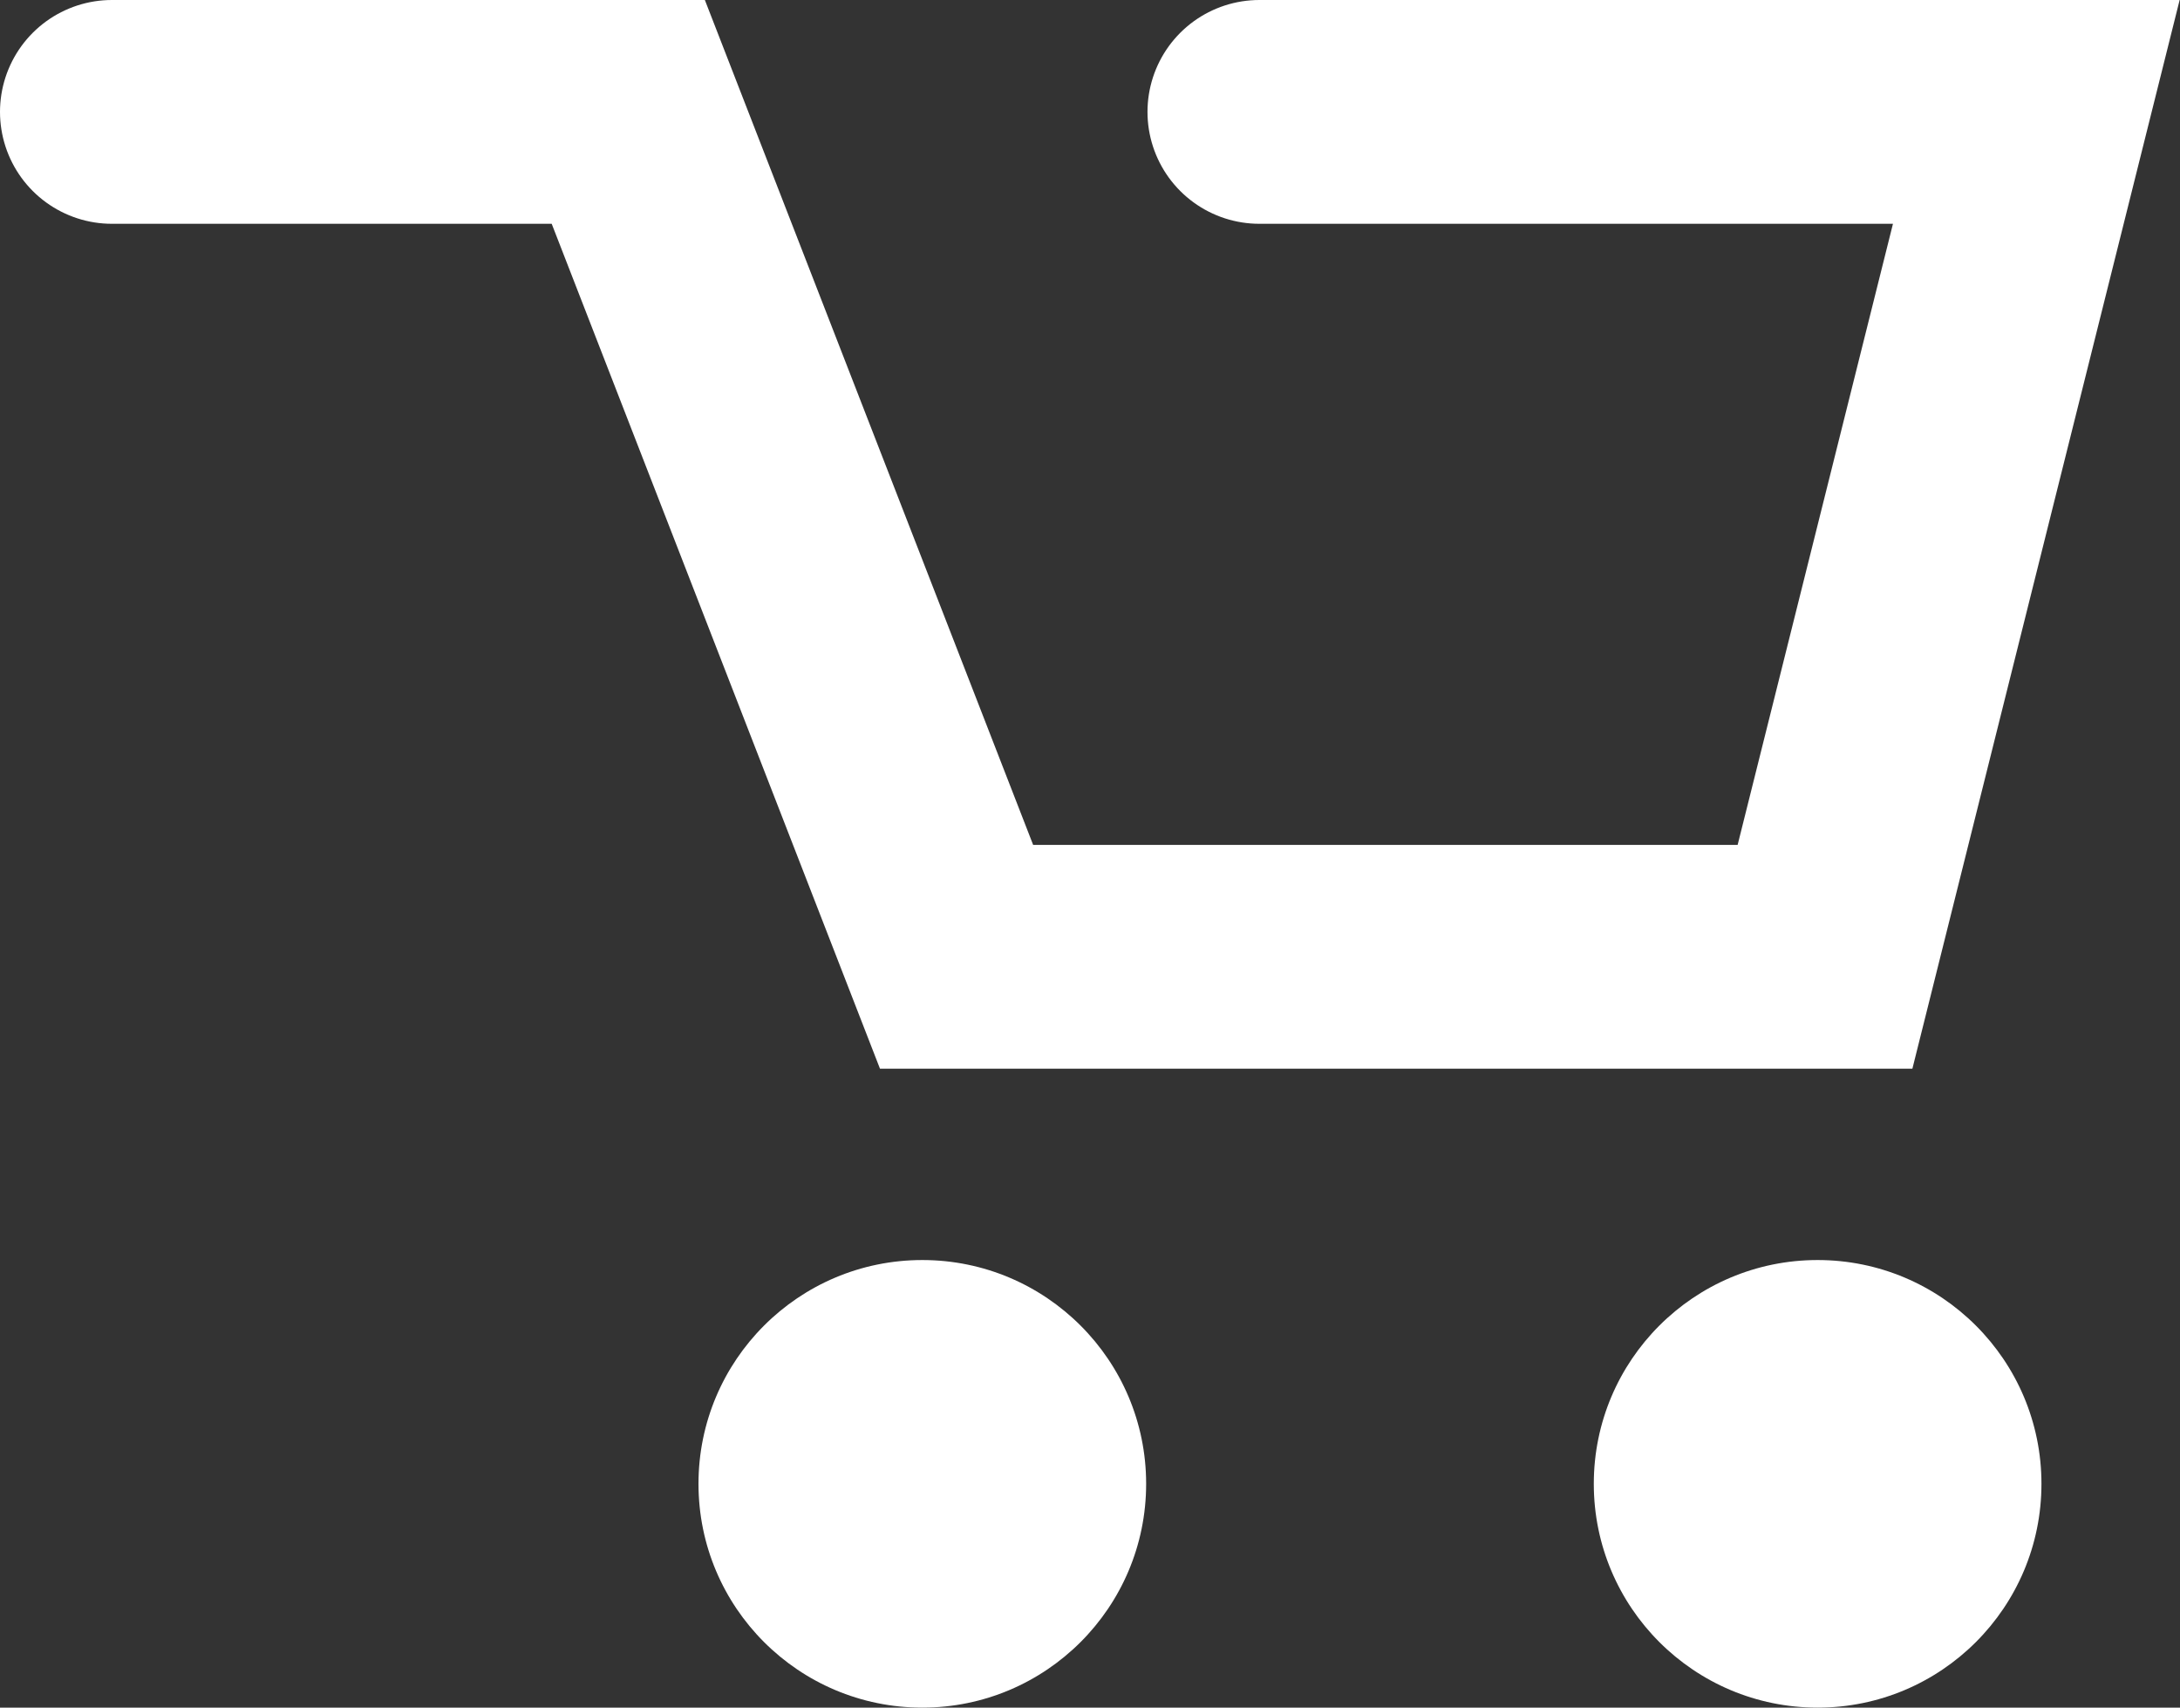
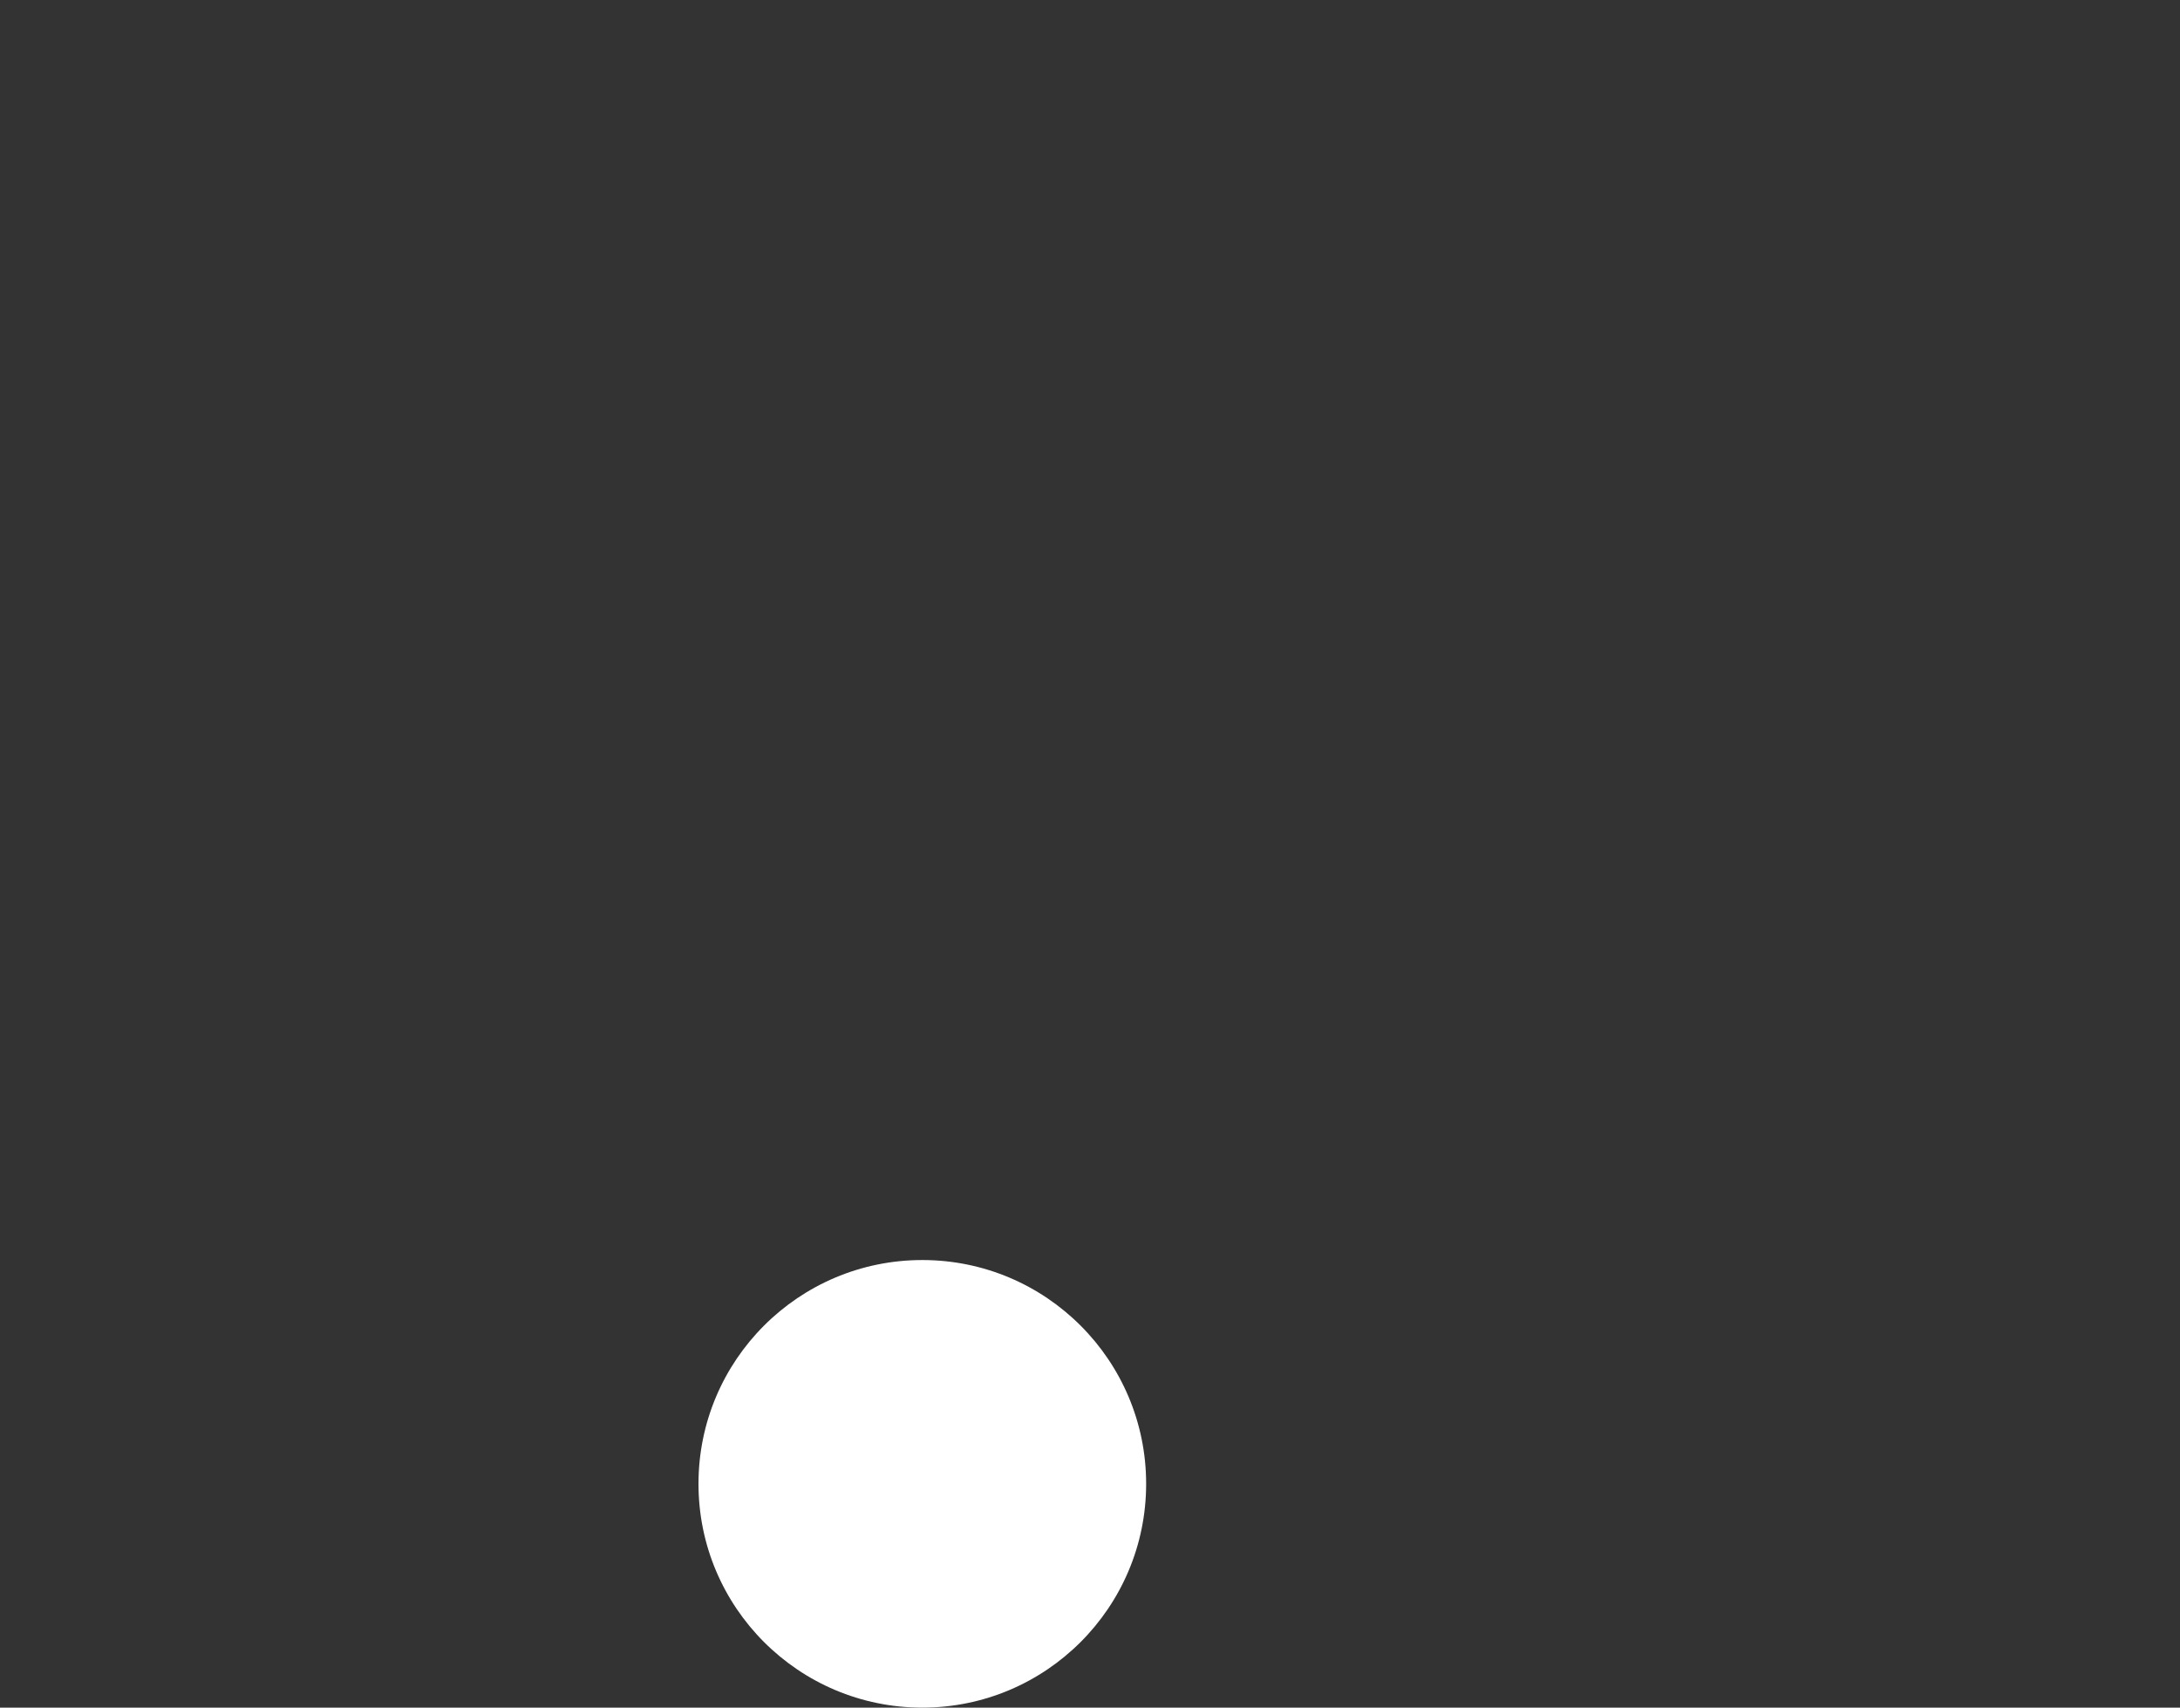
<svg xmlns="http://www.w3.org/2000/svg" width="29.219" height="22.891" viewBox="0 0 29.219 22.891">
  <rect x="0" y="0" width="29.219" height="22.891" fill="#333333" stroke="none" />
  <defs>
    <style>.a{fill:none;stroke:#fff;stroke-linecap:round;stroke-width:3px;}.b{fill:#fff;}</style>
  </defs>
  <g transform="translate(1.5 1.5)">
-     <path class="a" d="M1697.32,45.972h6.921l4.4,11.326h11.64l2.832-11.326H1712.7" transform="translate(-1697.32 -45.972)" />
    <circle class="b" cx="3" cy="3" r="3" transform="translate(7.862 15.391)" />
-     <circle class="b" cx="3" cy="3" r="3" transform="translate(19.862 15.391)" />
  </g>
</svg>